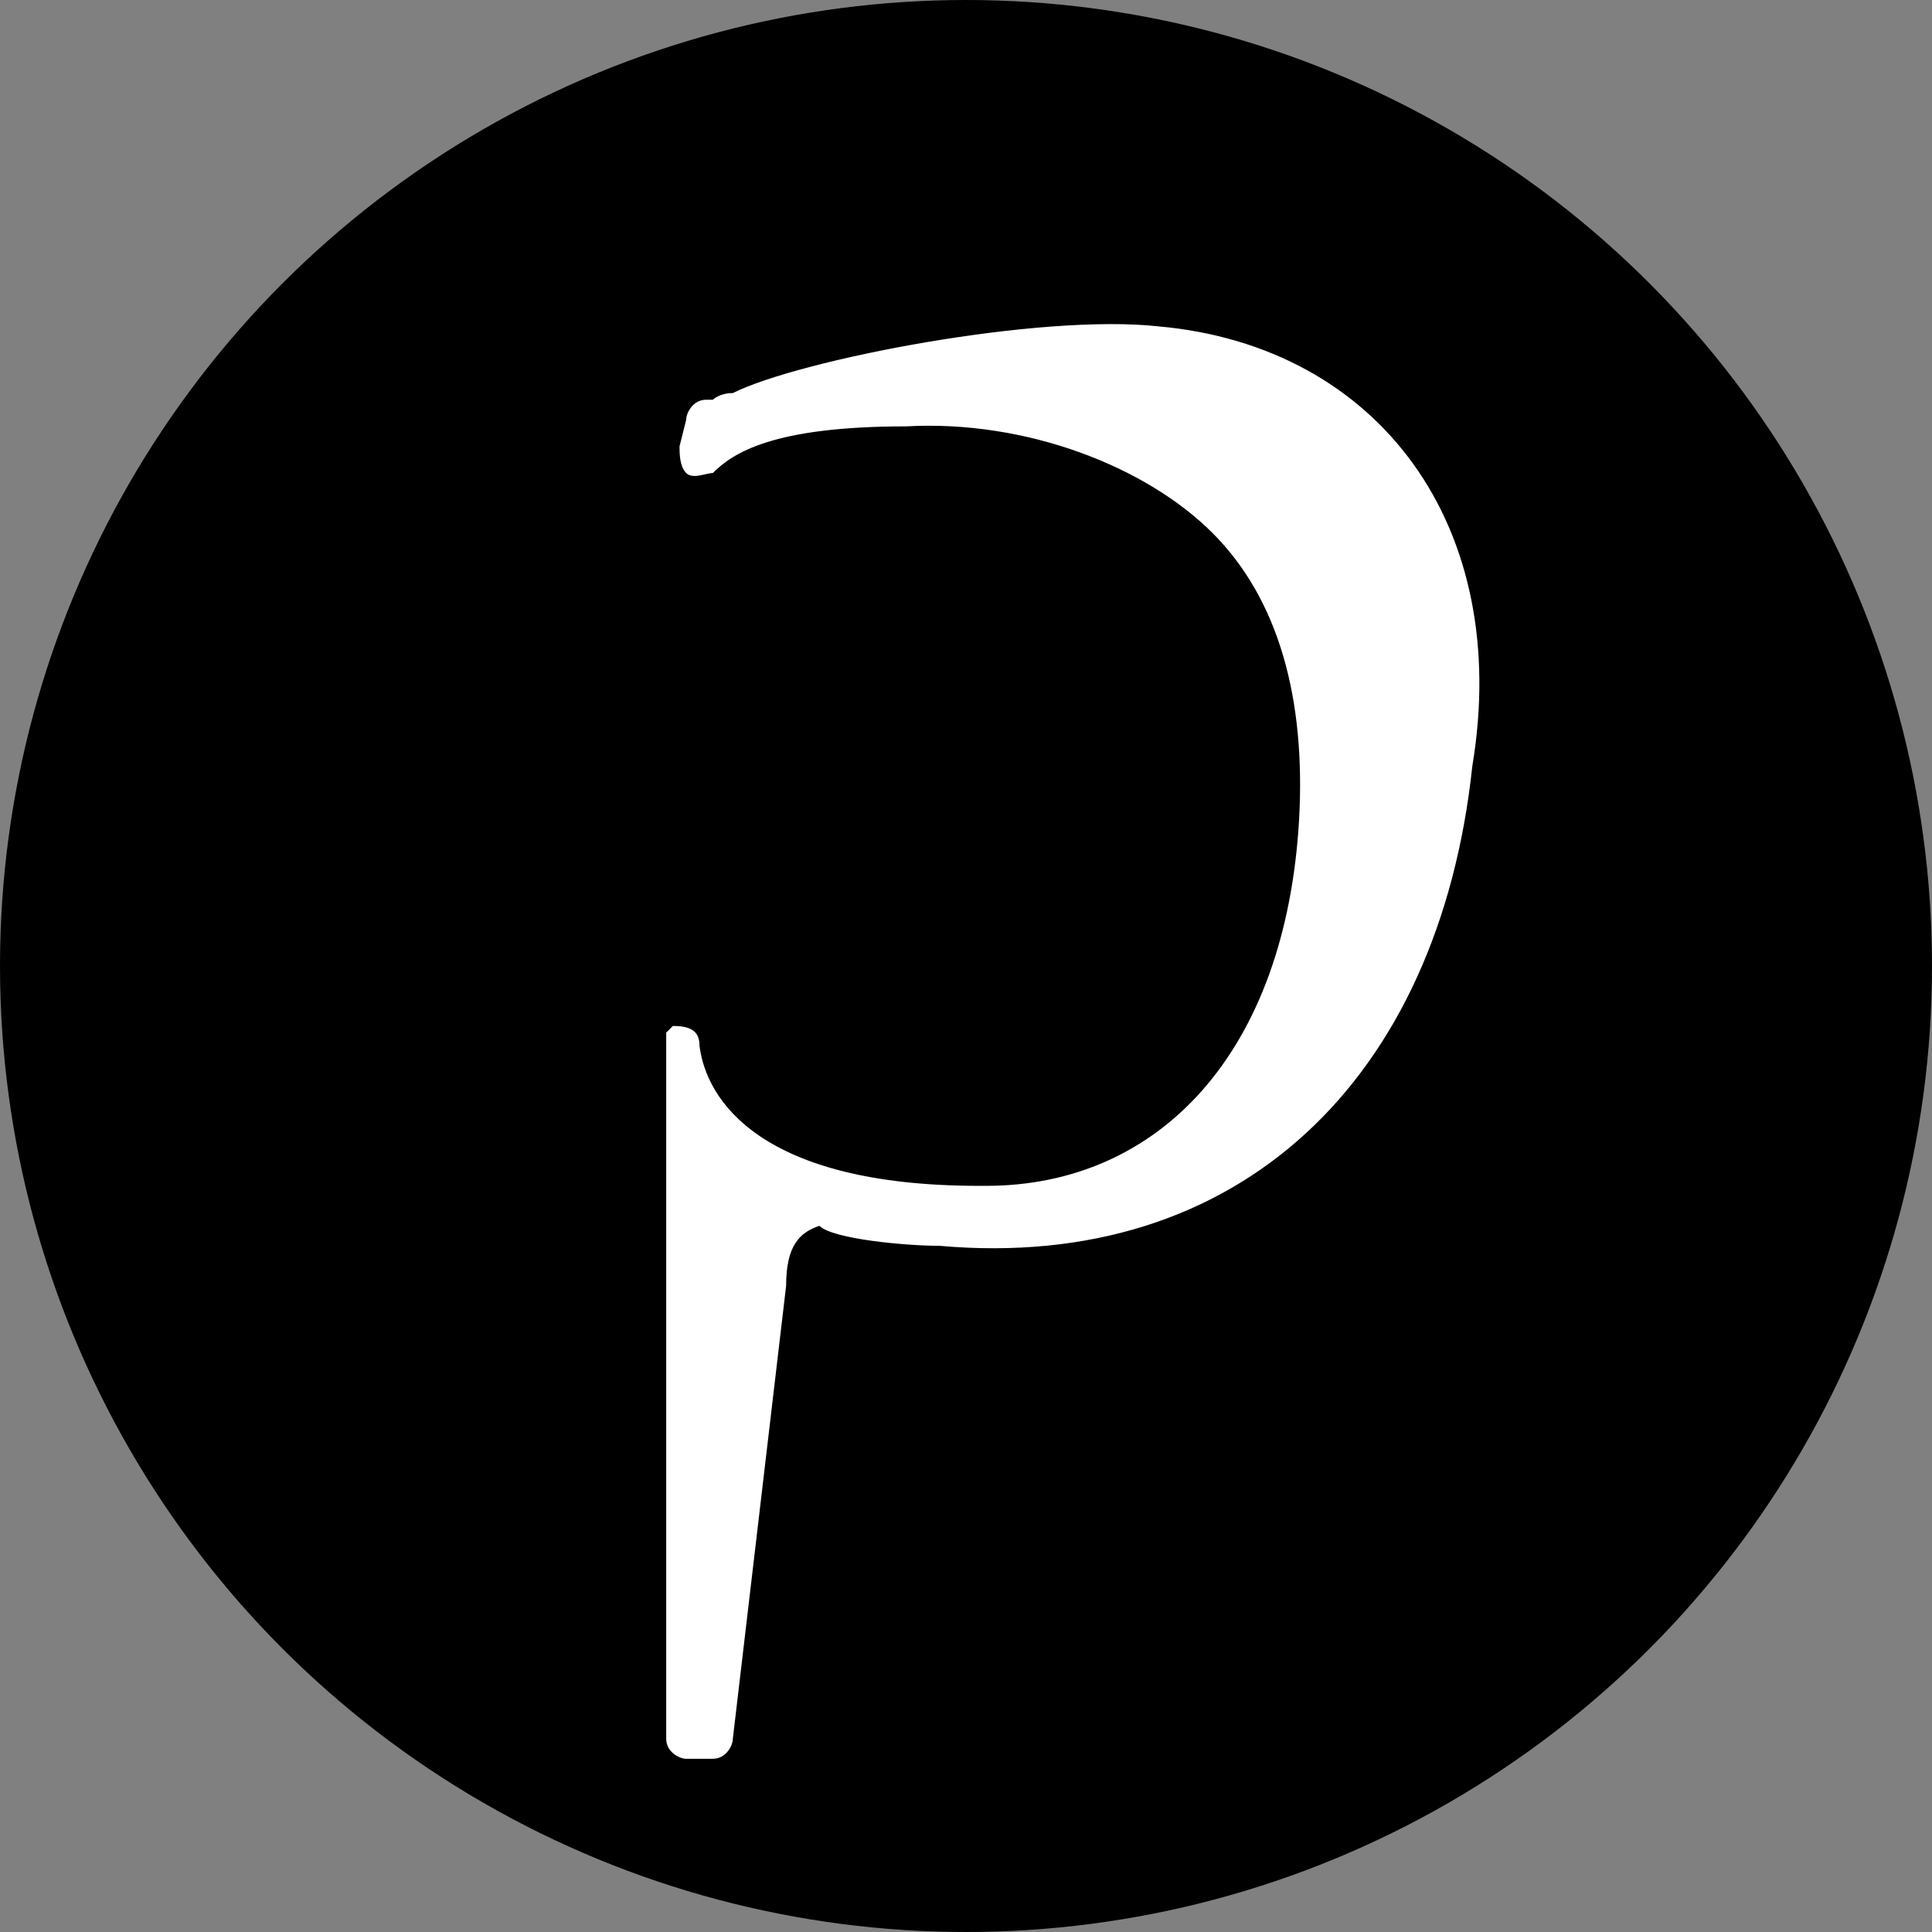
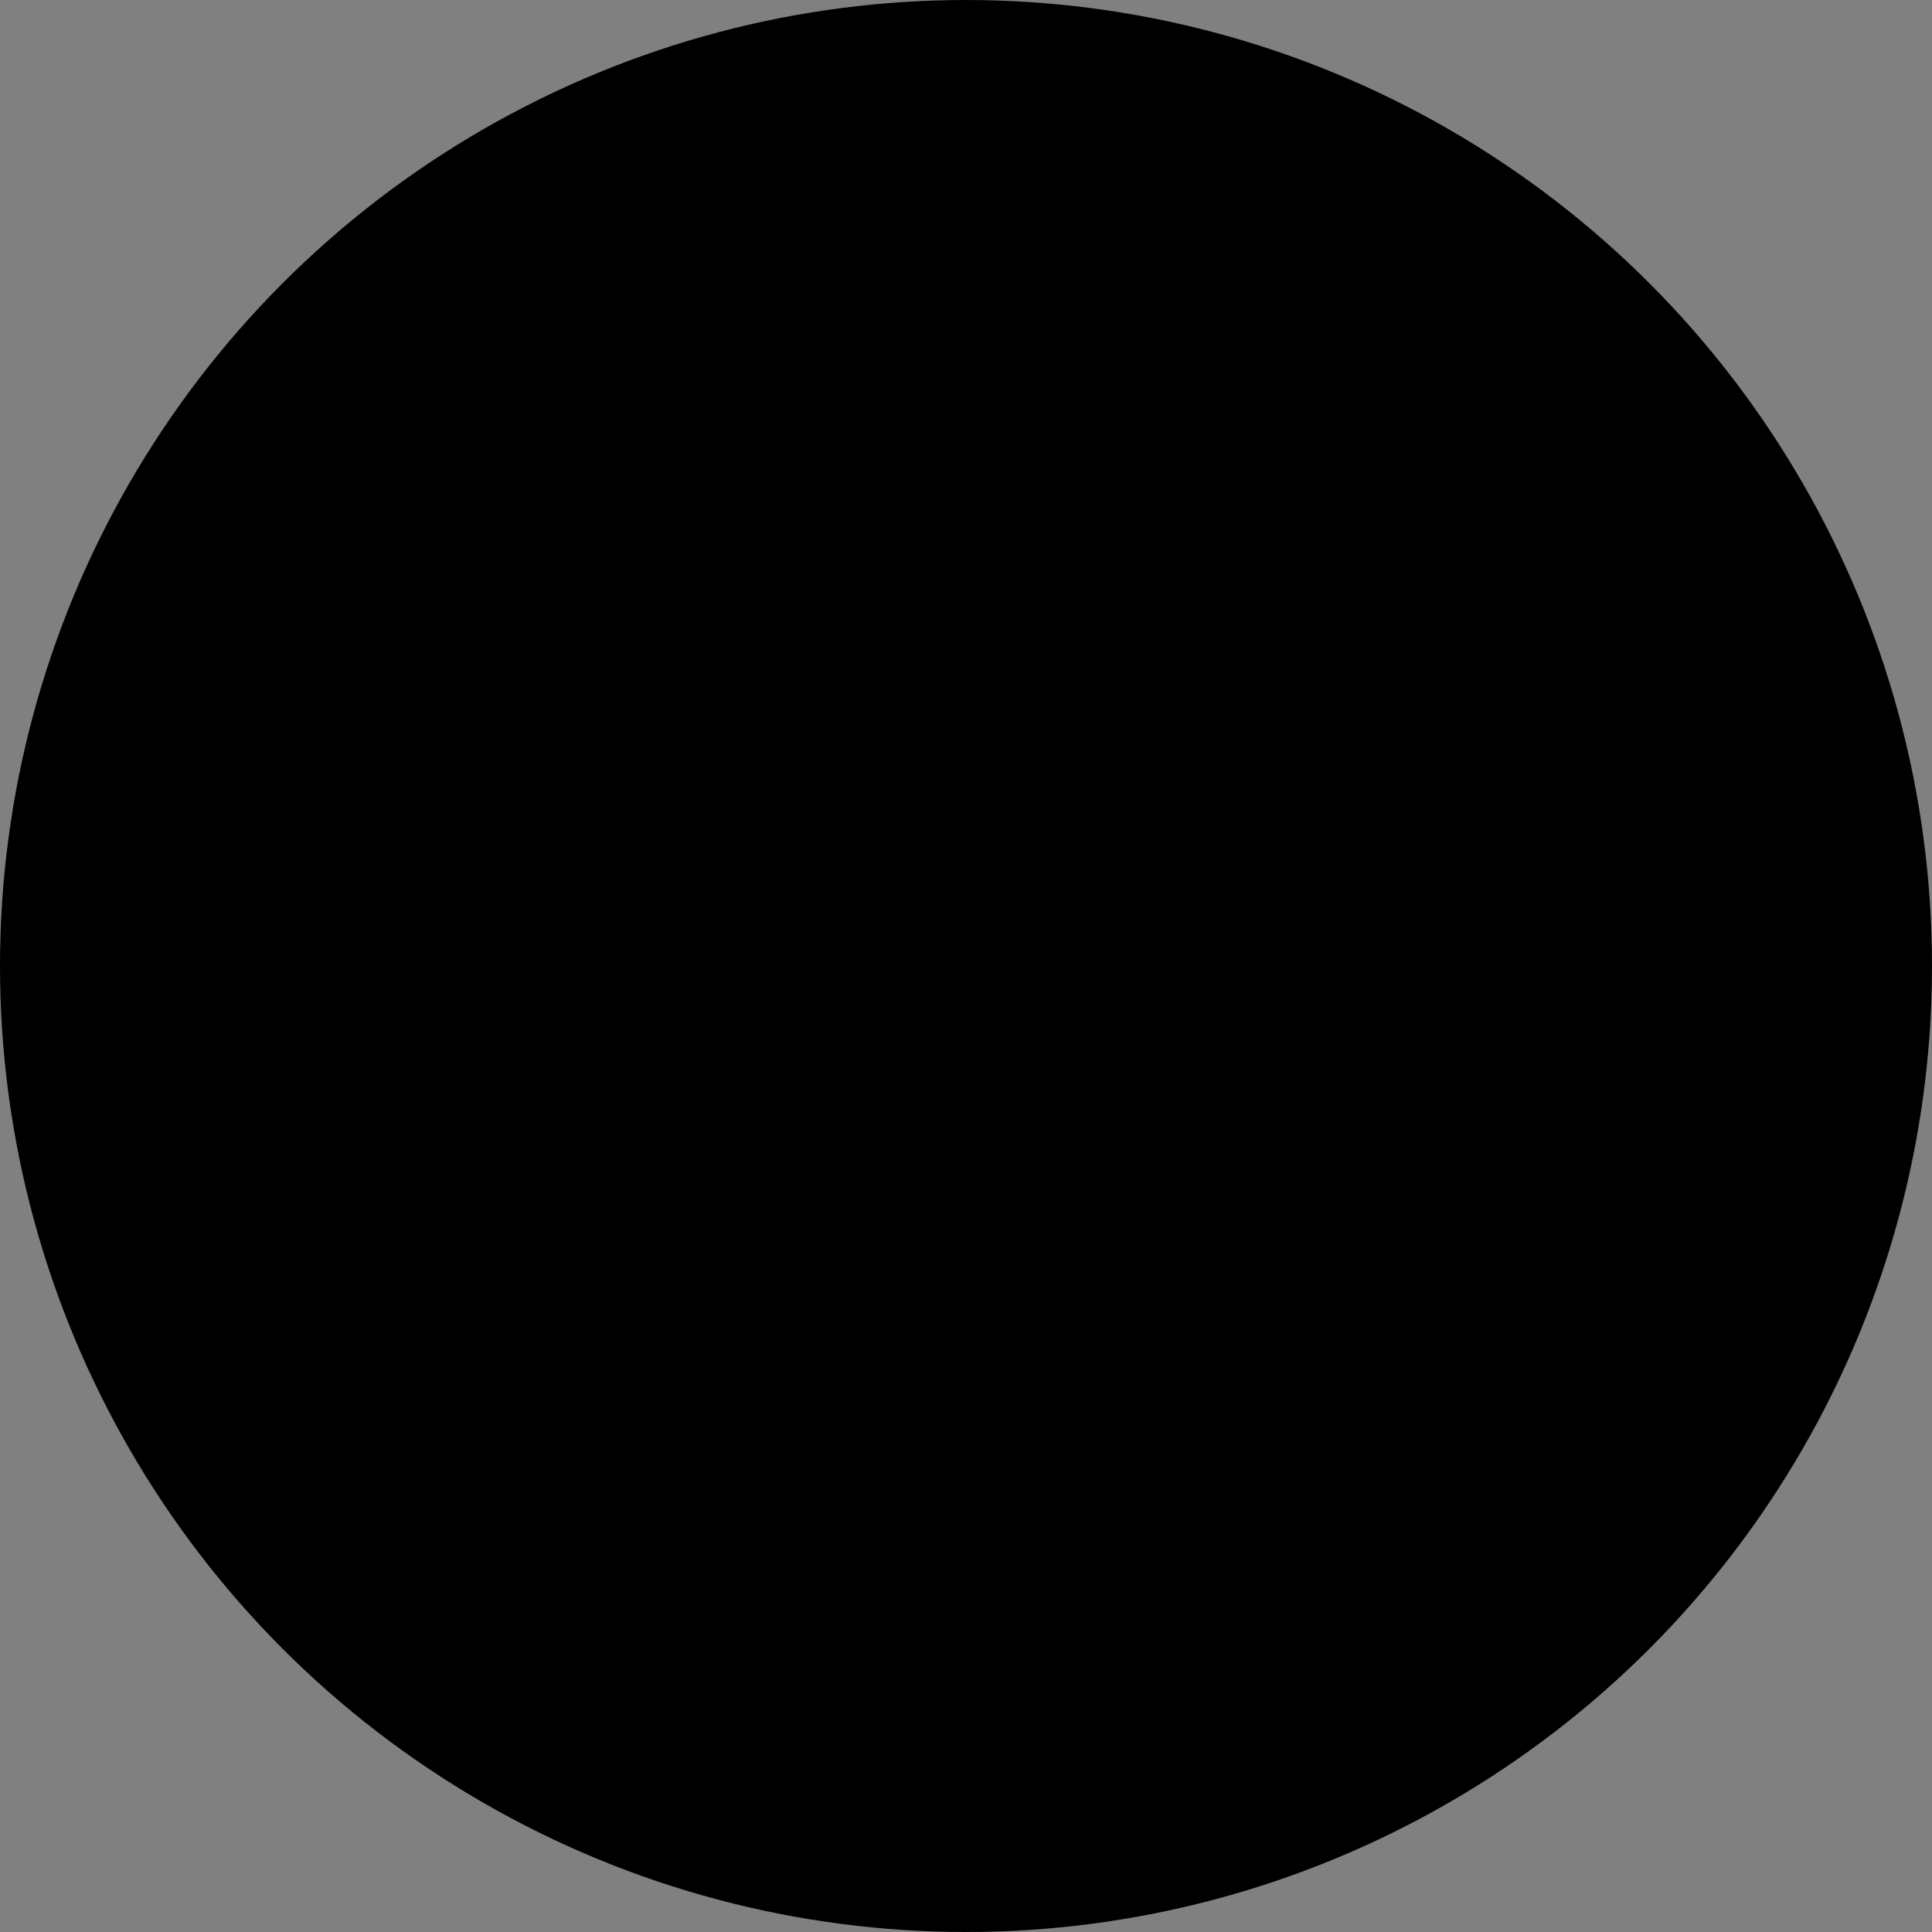
<svg xmlns="http://www.w3.org/2000/svg" width="29" height="29" viewBox="0 0 29 29" fill="none">
  <rect x="0" y="0" width="29" height="29" fill="#808080" stroke="none" />
  <circle cx="14.5" cy="14.5" r="14.5" fill="black" />
  <mask id="mask0_5_6" style="mask-type:alpha" maskUnits="userSpaceOnUse" x="3" y="0" width="20" height="29">
    <rect x="3" width="20" height="29" fill="#D9D9D9" />
  </mask>
  <g mask="url(#mask0_5_6)">
-     <path fill-rule="evenodd" clip-rule="evenodd" d="M56.3 -5H55.7C53.463 -4.195 52.266 -2.428 51.681 -1.564C51.613 -1.462 51.553 -1.374 51.5 -1.3C50.9 0.3 50.6 2.3 50.6 4.5C50.6 4.8 50.5 5.1 50.1 5.2L48.8 5.9C48.7 5.9 48.7 6.1 48.7 6.2V6.3C48.7 6.5 48.9 6.6 49 6.6H50C50.7 6.6 50.7 6.8 50.7 7.7V14.7C50.7 17.1 50.7 17.5 49.4 17.6L48.7 17.7C48.5 17.7 48.4 17.8 48.4 18V18.3C48.4 18.5 48.5 18.6 48.8 18.6C49.227 18.6 49.677 18.577 50.15 18.554C50.672 18.528 51.222 18.5 51.8 18.5C53 18.5 53.9 18.5 55.2 18.6C55.4 18.6 55.5 18.4 55.5 18.3V18C55.5 17.8 55.3 17.7 55.2 17.7L54.1 17.6C52.9 17.5 52.8 17.1 52.8 14.7V7.7C52.8 7.163 52.8 6.946 52.906 6.859C52.978 6.8 53.098 6.8 53.3 6.8H56.7C56.815 6.8 56.864 6.8 56.904 6.781C56.933 6.767 56.958 6.742 57 6.7C57.2 6.5 57.3 6.4 57.3 6V5.6C57.5 5.3 57.3 5.3 57.2 5.3H53.8C53.3 5.3 53.3 5.3 53.3 4.4V3.3C53.3 1.9 53.4 -0.6 54.1 -2.3C54.6 -3.3 55.2 -4 56.3 -4.1C56.5 -4.1 56.5 -4.1 56.6 -4.2C56.6 -4.285 56.618 -4.333 56.631 -4.369C56.649 -4.418 56.658 -4.442 56.6 -4.5L56.3 -5ZM233 5.5H229.9C229.3 5.5 229.2 5.5 229.2 4.8V3.5C229.2 3.3 229 3.2 228.9 3.2H228.6C228.4 3.2 228.3 3.3 228.3 3.3C228.235 3.397 228.168 3.5 228.098 3.605C227.74 4.149 227.335 4.765 227 5.1C226.6 5.3 225.8 5.7 225 6C224.8 6 224.7 6.2 224.7 6.3V6.4C224.7 6.6 224.9 6.7 225 6.7H225.8C226.5 6.7 226.5 6.7 226.5 7.6V15.2C226.5 16.9 226.9 18.7 229.9 18.7C231.369 18.7 232.439 18.034 233 17.571V16.802C232.898 16.807 232.773 16.827 232.7 16.9C232.6 17.1 232.3 17.2 232.2 17.2C232 17.3 231.7 17.3 231.3 17.3C229 17.3 228.9 15.4 228.9 13.6V7.4C229 6.7 229.2 6.6 229.7 6.6H233V5.5ZM189.155 27H188.734C188.662 26.961 188.6 26.912 188.6 26.8C188.558 26.758 188.533 26.733 188.519 26.704C188.5 26.664 188.5 26.615 188.5 26.5C188.5 26.4 188.5 26.2 188.6 26.2C189.4 25.8 189.9 25.3 190.4 24.8C191.7 23.4 192.2 21 192.2 17.1V8.8C192.2 7.4 192.2 7.2 191.3 6.7L191 6.6C191 6.6 190.9 6.6 190.9 6.5V6.4C190.9 6.3 191 6.1 191.2 6.1C192 5.8 193.6 5.2 194.4 4.7C194.5 4.6 194.7 4.6 194.7 4.6C194.8 4.6 194.8 4.7 194.8 4.9C194.7 5.6 194.6 7.2 194.6 8.7V16.7C194.6 19.1 194.5 20.6 193.9 21.8C193.117 23.856 191.566 25.433 189.155 27ZM102.732 27H97.118C94.973 26.258 94.3 24.648 94.3 23.6C94.3 23.1 94.4 22.7 94.7 22.4L95.6 21.5L96.3 21.2L97 20.5L97.1 20.4C97.13 20.4 97.17 20.391 97.213 20.381C97.312 20.358 97.43 20.33 97.5 20.4L97.6 20.5C97.6 20.541 97.617 20.566 97.637 20.594C97.666 20.634 97.7 20.683 97.7 20.8C97.7 20.9 97.675 20.925 97.65 20.95C97.625 20.975 97.6 21 97.6 21.1C97.3 21.5 97.1 21.9 97.1 22.8C97.1 24.4 98.3 26.1 101.6 26.1C104.4 26.1 106.5 24.5 106.5 22.6C106.5 20.7 105.2 19.7 102.7 19.7H101C100.1 19.7 98.5 19.7 97.6 19.4C97.55 19.4 97.475 19.375 97.4 19.35C97.325 19.325 97.25 19.3 97.2 19.3C97.2 19.2 97.1 19.2 97.1 19.2C97.05 19.2 96.975 19.175 96.9 19.15C96.825 19.125 96.75 19.1 96.7 19.1C95.8 18.6 95.3 17.7 95.3 16.9V16.8L95.7 16.4C96.4 16 96.9 15.5 97.5 14.8C97.544 14.668 97.607 14.556 97.664 14.455C97.737 14.325 97.8 14.212 97.8 14.1C97 13.7 95.3 12.5 95.3 10.2C95.3 7.4 97.7 5.2 100.7 5.2C102.1 5.2 103.5 5.6 103.9 5.9C104.8 6.3 105.1 6.4 105.9 6.4H108.399C108.397 6.469 108.383 6.576 108.3 6.7V6.8C108.3 6.9 108.2 7.1 108 7.1H105.6C105.7 7.6 105.7 8.3 105.7 8.8C105.7 12.3 103.9 14.1 101.1 14.1H100.6C100.5 14.1 100.1 14 100.1 13.6C100.1 13.2 100.4 13.2 100.8 13.2H101.3C102.7 12.9 103.4 11.8 103.4 9.8C103.4 7.2 102.3 5.6 100.5 5.6C98.9 5.6 97.7 7 97.7 9.3C97.7 10.6 98.1 11.8 98.9 12.5C98.9 12.541 98.917 12.566 98.937 12.594C98.966 12.634 99 12.683 99 12.8V13.1C99 13.8 98.1 14.7 97.9 14.8C97.5 15.2 97.2 15.6 97.2 16C97.2 16.7 97.9 17.4 99.6 17.4H101.2H101.3H103.5C106.7 17.4 108.1 18.6 108.1 21.1C108.1 23.814 105.875 26.107 102.732 27ZM10 26.1C10 26.3 10.2 26.4 10.3 26.4H10.7C10.9 26.4 11 26.2 11 26.1L11.8 19.3C11.8 18.7 12 18.5 12.3 18.4C12.5 18.6 13.6 18.7 14.1 18.7C18.6 19.1 21.6 16.2 22.1 11.5C22.7 7.9 20.7 5.2 17.4 4.9C15.6 4.7 12 5.4 11 5.9C10.8 5.9 10.7 6 10.7 6H10.6C10.4 6 10.3 6.2 10.3 6.3L10.2 6.7C10.2 6.8 10.2 7 10.3 7.1C10.37 7.17 10.488 7.142 10.587 7.119C10.63 7.109 10.67 7.1 10.7 7.1C11 6.8 11.6 6.4 13.6 6.4C15.4 6.3 17.2 7 18.2 8C19.2 9 19.6 10.5 19.5 12.3C19.3 15.8 17.4 17.8 14.8 17.8H14.7C11.4 17.8 10.6 16.5 10.5 15.7C10.5 15.5 10.4 15.4 10.1 15.4L10 15.5V26.1ZM35.5 9.6C35.6 9.6 35.6 9.4 35.6 9.3V8.7C35.6 6.9 33.8 4.8 30.9 4.8C27.1 4.8 24.2 8 24.2 12.3C24.2 13.4 24.4 15 25.6 16.6C26.6 18 28.3 18.8 30.3 18.8C32 18.8 34.2 18 35.4 15.8V15.5L35.3 15.4H35.2C35 15.4 34.9 15.4 34.9 15.5C34 16.6 33.2 17.1 31.9 17.1C28.8 17.1 26.5 14.7 26.4 11.2V10.9V10.8C26.4 9.5 26.6 8.7 26.9 8.2C26.9 8.083 26.934 8.034 26.963 7.994C26.983 7.966 27 7.941 27 7.9C27.084 7.815 27.133 7.749 27.169 7.7C27.218 7.633 27.242 7.6 27.3 7.6C28 6.8 29.1 6 30.5 6C32.3 6 33 7.2 33 8.1C33.1 8.4 33 8.5 33 8.5C32.968 8.511 32.934 8.523 32.896 8.538C32.572 8.66 31.936 8.9 29.7 8.9H28.3C28.1 8.9 28 9.1 28 9.2V9.3C28 9.332 28 9.353 28.003 9.375C28.01 9.42 28.032 9.463 28.1 9.6C28.1 9.6 28.3 9.7 28.4 9.7H33.7H33.7C35 9.7 35.4 9.7 35.5 9.6ZM45.011 7.675C45.23 7.825 45.34 7.9 45.6 7.9C46.1 7.9 47 7.3 47.1 6.3C47.2 5.4 46.6 4.9 45.8 4.9C44.73 4.9 43.58 5.775 42.492 6.603C42.36 6.703 42.23 6.803 42.1 6.9C42 6.9 42 6.7 42 6.6V4.9C42 4.841 42.009 4.791 42.016 4.75C42.033 4.65 42.041 4.6 41.9 4.6H41.6C41.2 4.75 40.65 5.025 40.1 5.3C39.55 5.575 39 5.85 38.6 6C38.467 6 38.422 6.089 38.378 6.178C38.356 6.222 38.333 6.267 38.3 6.3V6.6C38.3 6.7 38.4 6.7 38.4 6.7L38.7 6.8C39.6 7.3 39.6 7.5 39.6 8.9V14.7C39.6 17.1 39.6 17.3 38.3 17.6L37.8 17.7C37.6 17.7 37.5 17.8 37.5 18V18.3C37.5 18.5 37.6 18.6 37.9 18.6C38.268 18.6 38.679 18.579 39.122 18.556C39.642 18.529 40.206 18.5 40.8 18.5C41.9 18.5 42.7 18.5 44.3 18.6C44.5 18.6 44.6 18.4 44.6 18.3V18C44.6 17.8 44.4 17.7 44.3 17.7L43.2 17.6C41.9 17.5 41.9 17.1 41.9 14.7V10.2C41.9 8.9 42 8.1 42.3 7.7C43.1 6.7 44.2 7.2 44.9 7.6C44.94 7.627 44.977 7.652 45.011 7.675ZM69.4 9.6C69.5 9.6 69.5 9.4 69.5 9.3V8.6C69.5 6.8 67.7 4.7 64.8 4.7C61 4.7 58.1 7.9 58.1 12.2C58.1 13.3 58.3 14.9 59.5 16.5C60.5 17.9 62.2 18.7 64.2 18.7C65.9 18.7 68.1 17.9 69.3 15.7V15.4L69.2 15.3C69.2 15.3 69.1 15.3 69.1 15.2C68.9 15.2 68.8 15.2 68.8 15.3C67.9 16.4 67.1 16.9 65.8 16.9C62.7 16.9 60.4 14.5 60.3 11V10.8V10.7C60.3 9.4 60.5 8.6 60.8 8.1C60.8 7.983 60.834 7.934 60.863 7.894C60.883 7.866 60.9 7.841 60.9 7.8C60.984 7.715 61.033 7.649 61.069 7.6C61.118 7.533 61.142 7.5 61.2 7.5C61.9 6.7 63 5.9 64.4 5.9C66.2 5.9 66.9 7.1 66.9 8C67.2 8.4 67 8.5 66.9 8.5C66.868 8.511 66.834 8.523 66.796 8.538C66.472 8.66 65.836 8.9 63.6 8.9H62.2C62 8.9 61.9 9.1 61.9 9.2V9.3C61.9 9.415 61.9 9.464 61.919 9.504C61.933 9.533 61.958 9.558 62 9.6C62 9.7 62.2 9.7 62.3 9.7H67.6H67.6C68.9 9.7 69.3 9.7 69.4 9.6ZM77.8 18.7C79.6 18.7 82.1 17.9 83.3 15.4C83.3 15.2 83.3 15.1 83.2 15C83.2 15.1 83.1 15 83.1 15C82.983 15 82.934 14.966 82.894 14.937C82.866 14.917 82.841 14.9 82.8 14.9C82.6 14.9 82.6 14.9 82.5 15C82.488 15.014 82.475 15.029 82.463 15.043C81.863 15.744 80.959 16.8 79 16.8C75.7 16.8 73.6 14 73.6 11.2C73.6 7.6 76 5.8 78.2 5.8C79.7 5.8 80.8 6.7 81.5 7.5C81.6 7.7 81.7 7.8 82 7.8C82.4 7.8 82.7 7.1 82.7 6.6C82.7 6.237 82.541 5.873 82.417 5.587C82.37 5.479 82.327 5.382 82.3 5.3C82.3 5.3 82.2 5.3 82.2 5.2C81.3 4.8 80.1 4.7 79.3 4.7C73.8 4.7 71.3 8.6 71.3 12.1C71.3 14.1 72 15.8 73.3 17C74.5 18 76.1 18.7 77.8 18.7ZM92.9 6.7C93.1 6.7 93.2 6.5 93.2 6.4C93.2 6.35 93.25 6.3 93.3 6.25C93.35 6.2 93.4 6.15 93.4 6.1C93.4 6 93.4 5.7 93.3 5.6H93H89.6C89 5.6 88.9 5.6 88.9 4.9V3.6C88.9 3.4 88.7 3.3 88.6 3.3H88.3C88.1 3.3 88 3.3 88 3.4C87.935 3.497 87.868 3.6 87.798 3.705C87.44 4.249 87.035 4.865 86.7 5.2C86.3 5.4 85.5 5.8 84.7 6.1C84.5 6.1 84.4 6.3 84.4 6.4V6.5C84.4 6.7 84.6 6.8 84.7 6.8H85.5C85.821 6.8 85.995 6.8 86.089 6.887C86.2 6.989 86.2 7.212 86.2 7.7V15.3C86.2 17 86.6 18.8 89.6 18.8C91.4 18.8 92.6 17.8 93 17.4C93.068 17.264 93.09 17.22 93.097 17.175C93.1 17.153 93.1 17.132 93.1 17.1V17C93.1 16.867 93.011 16.822 92.922 16.778C92.878 16.756 92.833 16.733 92.8 16.7H92.5L92.4 16.8C92.3 17 92 17.1 91.9 17.1C91.8 17.4 91.4 17.4 91.1 17.4C88.8 17.4 88.7 15.5 88.7 13.7V7.5C88.7 6.8 88.7 6.7 89.4 6.7H92.9ZM117.111 7.475C117.33 7.625 117.44 7.7 117.7 7.7C118.2 7.7 119.1 7.2 119.2 6.1C119.4 5.3 118.7 4.8 117.8 4.8C116.73 4.8 115.579 5.675 114.492 6.503C114.36 6.603 114.23 6.703 114.1 6.8C114 6.8 114 6.6 114 6.5V4.8C114 4.741 114.009 4.691 114.016 4.65C114.033 4.55 114.041 4.5 113.9 4.5H113.6C113.2 4.65 112.65 4.925 112.1 5.2C111.55 5.475 111 5.75 110.6 5.9C110.4 5.9 110.3 6.1 110.3 6.2V6.3C110.3 6.417 110.334 6.466 110.363 6.506C110.383 6.534 110.4 6.559 110.4 6.6L110.8 6.7C111.7 7.2 111.7 7.4 111.7 8.8V14.6C111.7 17 111.7 17.2 110.4 17.5H109.9C109.7 17.5 109.6 17.6 109.6 17.8V18.1C109.6 18.3 109.7 18.4 110 18.4C110.36 18.4 110.739 18.38 111.158 18.358C111.67 18.33 112.239 18.3 112.9 18.3C114 18.3 114.8 18.3 116.4 18.4C116.6 18.4 116.7 18.2 116.7 18.1V17.8C116.7 17.6 116.5 17.5 116.4 17.5L115.3 17.4C114 17.3 114 16.9 114 14.5V10C114 8.7 114.1 7.9 114.4 7.5C114.9 6.7 115.9 6.6 117 7.4C117.04 7.427 117.077 7.452 117.111 7.475ZM131.2 9.6C131.3 9.6 131.3 9.4 131.3 9.3V8.6C131.3 6.8 129.5 4.7 126.6 4.7C122.8 4.7 119.9 7.9 119.9 12.2C119.9 13.3 120.1 14.9 121.3 16.5C122.3 17.9 124 18.7 126 18.7C127.7 18.7 129.9 17.9 131.1 15.7V15.4L131 15.3C131 15.3 130.9 15.3 130.9 15.2C130.7 15.2 130.6 15.2 130.6 15.3C129.7 16.4 128.9 16.9 127.6 16.9C124.5 16.9 122.2 14.5 122.1 11V10.8V10.7C122.1 9.4 122.3 8.6 122.6 8.1C122.6 7.983 122.634 7.934 122.663 7.894C122.683 7.866 122.7 7.841 122.7 7.8C122.785 7.715 122.833 7.649 122.869 7.6C122.918 7.533 122.942 7.5 123 7.5C123.7 6.7 124.8 5.9 126.2 5.9C128 5.9 128.7 7.1 128.7 8C129 8.4 128.8 8.5 128.7 8.5C128.668 8.511 128.634 8.523 128.596 8.538C128.272 8.66 127.636 8.9 125.4 8.9H124C123.8 8.9 123.7 9.1 123.7 9.2V9.3C123.7 9.5 123.7 9.5 123.8 9.6C123.8 9.7 124 9.7 124.1 9.7H129.4C130.7 9.7 131.1 9.7 131.2 9.6ZM146.8 5.5V5.2C146.484 5.2 146.192 5.225 145.916 5.248C145.408 5.291 144.954 5.33 144.5 5.2C143.7 5.2 142.6 5.2 141.7 5.1C141.482 5.1 141.423 5.205 141.368 5.301C141.347 5.337 141.327 5.373 141.3 5.4V5.7C141.3 5.9 141.5 6 141.6 6L142.5 6.1C142.9 6.1 143.3 6.3 143.3 6.6C143.3 6.7 143.2 7.4 142.1 9.9L140.9 12.5C140.541 13.218 140.261 13.83 140.06 14.27C139.869 14.689 139.749 14.951 139.7 15C139.6 14.9 139 13.6 138.9 12.9L137.7 9.6C137.645 9.408 137.553 9.112 137.448 8.774C137.169 7.877 136.8 6.69 136.8 6.4C136.8 6.1 137.1 6 137.6 6L138.3 5.9C138.5 5.9 138.6 5.7 138.6 5.6V5.2C138.6 5 138.5 4.9 138.2 4.9C135.8 5 134.1 5 132.4 4.9C132.2 5 132.1 5.1 132.1 5.3V5.6C132.1 5.8 132.3 5.9 132.4 5.9L133.1 6C134.1 6.3 134.4 6.8 134.9 8.4L137.5 15.8C137.9 16.9 138 17.3 138 18C138 18.188 137.882 18.532 137.77 18.862C137.703 19.059 137.637 19.25 137.6 19.4C137.5 19.9 135.9 23 134.6 25.4V25.7C134.6 25.8 134.7 25.8 134.7 25.8L135.2 26.1H135.3C135.5 26.1 135.6 26.1 135.6 26V25.9C136.225 24.571 137.08 22.707 137.961 20.786C139.333 17.793 140.769 14.662 141.5 13.2L143.3 9.4C144.4 7.2 145 6.2 146.1 5.9L146.5 5.8C146.7 5.8 146.8 5.6 146.8 5.5ZM150.9 18.2C151.1 18.4 152.2 18.5 152.7 18.5C157.2 18.9 160.2 16 160.7 11.3C161.3 7.9 159.2 5.1 156 4.8C154.2 4.7 150.5 5.3 149.7 5.6C149.5 5.6 149.4 5.7 149.4 5.7H149.3C149.1 5.7 149 5.9 149 6L148.9 6.4C148.9 6.5 148.9 6.7 149 6.8C149.07 6.87 149.188 6.842 149.287 6.819C149.33 6.809 149.37 6.8 149.4 6.8C149.7 6.5 150.3 6.1 152.3 6.1C154.1 6 155.9 6.7 156.9 7.7C157.9 8.7 158.3 10.2 158.2 12C158 15.5 156.1 17.5 153.5 17.5H153.4C150.1 17.5 149.3 16.2 149.2 15.4C149.2 15.2 149.1 15.1 148.8 15.1C148.6 15.1 148.5 15.2 148.5 15.5L148.6 25.9C148.6 26.1 148.8 26.2 148.9 26.2H149.3C149.5 26.2 149.6 26 149.6 25.9L150.4 19.1C150.4 18.5 150.6 18.3 150.9 18.2ZM170.911 7.675C171.13 7.825 171.24 7.9 171.5 7.9C172 7.9 172.9 7.3 173 6.4C173.1 5.5 172.5 5 171.7 5C170.63 5 169.479 5.875 168.392 6.703C168.26 6.803 168.13 6.903 168 7C167.9 7 167.9 6.8 167.9 6.7V5C167.9 4.8 167.9 4.7 167.8 4.7H167.5C167.1 4.85 166.55 5.125 166 5.4C165.45 5.675 164.9 5.95 164.5 6.1C164.3 6.1 164.2 6.3 164.2 6.4V6.5C164.2 6.6 164.3 6.6 164.3 6.6L164.6 6.7C165.5 7.2 165.5 7.4 165.5 8.8V14.7C165.5 17.1 165.5 17.3 164.2 17.6L163.7 17.7C163.5 17.7 163.4 17.8 163.4 18V18.3C163.4 18.5 163.5 18.6 163.8 18.6C164.16 18.6 164.539 18.58 164.958 18.558C165.47 18.53 166.039 18.5 166.7 18.5C167.8 18.5 168.6 18.5 170.2 18.6C170.4 18.6 170.5 18.4 170.5 18.3V18C170.5 17.8 170.3 17.7 170.2 17.7L169.1 17.6C167.8 17.5 167.8 17.1 167.8 14.7V10.2C167.8 8.9 167.9 8.1 168.2 7.7C169 6.7 170.1 7.2 170.8 7.6C170.84 7.627 170.877 7.652 170.911 7.675ZM180.3 18.1C180.3 18.6 180.6 18.6 181.1 18.6C185 18.6 187.8 15.6 187.7 11.5C187.7 7.8 184.9 4.8 181 4.8C176.9 4.8 173.9 7.8 173.9 11.9C173.9 14.9 175.5 17.3 178.1 18.2C178.2 18.2 178.4 18.2 178.5 18.1C178.88 17.625 178.719 17.151 178.616 16.847C178.61 16.831 178.605 16.815 178.6 16.8V16.7C177.5 15.6 176.8 13.6 176.8 11.4C176.8 8 178.2 5.6 180.6 5.6C183.5 5.6 184.9 8.7 184.9 12C184.9 13.1 184.8 16.1 182.8 17.3H182.7C182.6 17.3 182.3 17.5 182.2 17.6H182.1C181.9 17.7 181.6 17.7 181.2 17.7C181.176 17.7 181.145 17.699 181.109 17.697C180.843 17.685 180.3 17.66 180.3 18.1ZM191.6 -0.5C191.6 0.4 192.2 1.2 193.3 1.2C194.1 1.2 195 0.8 195 -0.5C195 -1.5 194.3 -2.2 193.4 -2.2C192.5 -2.2 191.6 -1.7 191.6 -0.5ZM209.6 9.6C209.7 9.6 209.7 9.4 209.7 9.3V8.6C209.7 6.8 207.9 4.7 205 4.7C201.2 4.7 198.3 7.9 198.3 12.2C198.3 13.3 198.5 14.9 199.7 16.5C200.7 17.9 202.4 18.7 204.4 18.7C206.1 18.7 208.3 17.9 209.5 15.7V15.4L209.4 15.3C209.4 15.3 209.3 15.3 209.3 15.2C209.1 15.2 209 15.2 209 15.3C208.1 16.4 207.3 16.9 206 16.9C202.9 16.9 200.6 14.5 200.5 11V10.8V10.7C200.5 9.4 200.7 8.6 201 8.1C201 7.983 201.034 7.934 201.063 7.894C201.083 7.866 201.1 7.841 201.1 7.8C201.185 7.715 201.233 7.649 201.269 7.6C201.318 7.533 201.342 7.5 201.4 7.5C202.1 6.7 203.2 5.9 204.6 5.9C206.4 5.9 207.1 7.1 207.1 8C207.4 8.4 207.2 8.5 207.1 8.5C207.068 8.511 207.034 8.523 206.996 8.538C206.672 8.66 206.036 8.9 203.8 8.9H202.4C202.2 8.9 202.1 9.1 202.1 9.2V9.3C202.1 9.5 202.1 9.5 202.2 9.6C202.2 9.7 202.4 9.7 202.5 9.7H207.8C209.1 9.7 209.5 9.7 209.6 9.6ZM218 18.7C219.8 18.7 222.3 17.9 223.5 15.4V15.1C223.5 15.132 223.5 15.143 223.497 15.144C223.49 15.146 223.468 15.1 223.4 15.1C223.283 15.1 223.234 15.066 223.194 15.037C223.166 15.017 223.141 15 223.1 15H222.7L222.663 15.043C222.063 15.744 221.159 16.8 219.2 16.8C215.9 16.8 213.8 14 213.8 11.2C213.8 7.6 216.2 5.8 218.4 5.8C220.1 5.8 221.4 7.1 221.7 7.5C221.8 7.7 222.1 7.8 222.2 7.8C222.6 7.8 222.9 7.1 222.9 6.6C222.9 6.237 222.742 5.873 222.617 5.587C222.57 5.479 222.527 5.382 222.5 5.3C222.5 5.3 222.4 5.3 222.4 5.2C221.5 4.8 220.3 4.7 219.5 4.7C214 4.7 211.5 8.6 211.5 12.1C211.5 14.1 212.2 15.8 213.5 17C214.6 18 216.3 18.7 218 18.7Z" fill="white" />
-   </g>
+     </g>
</svg>